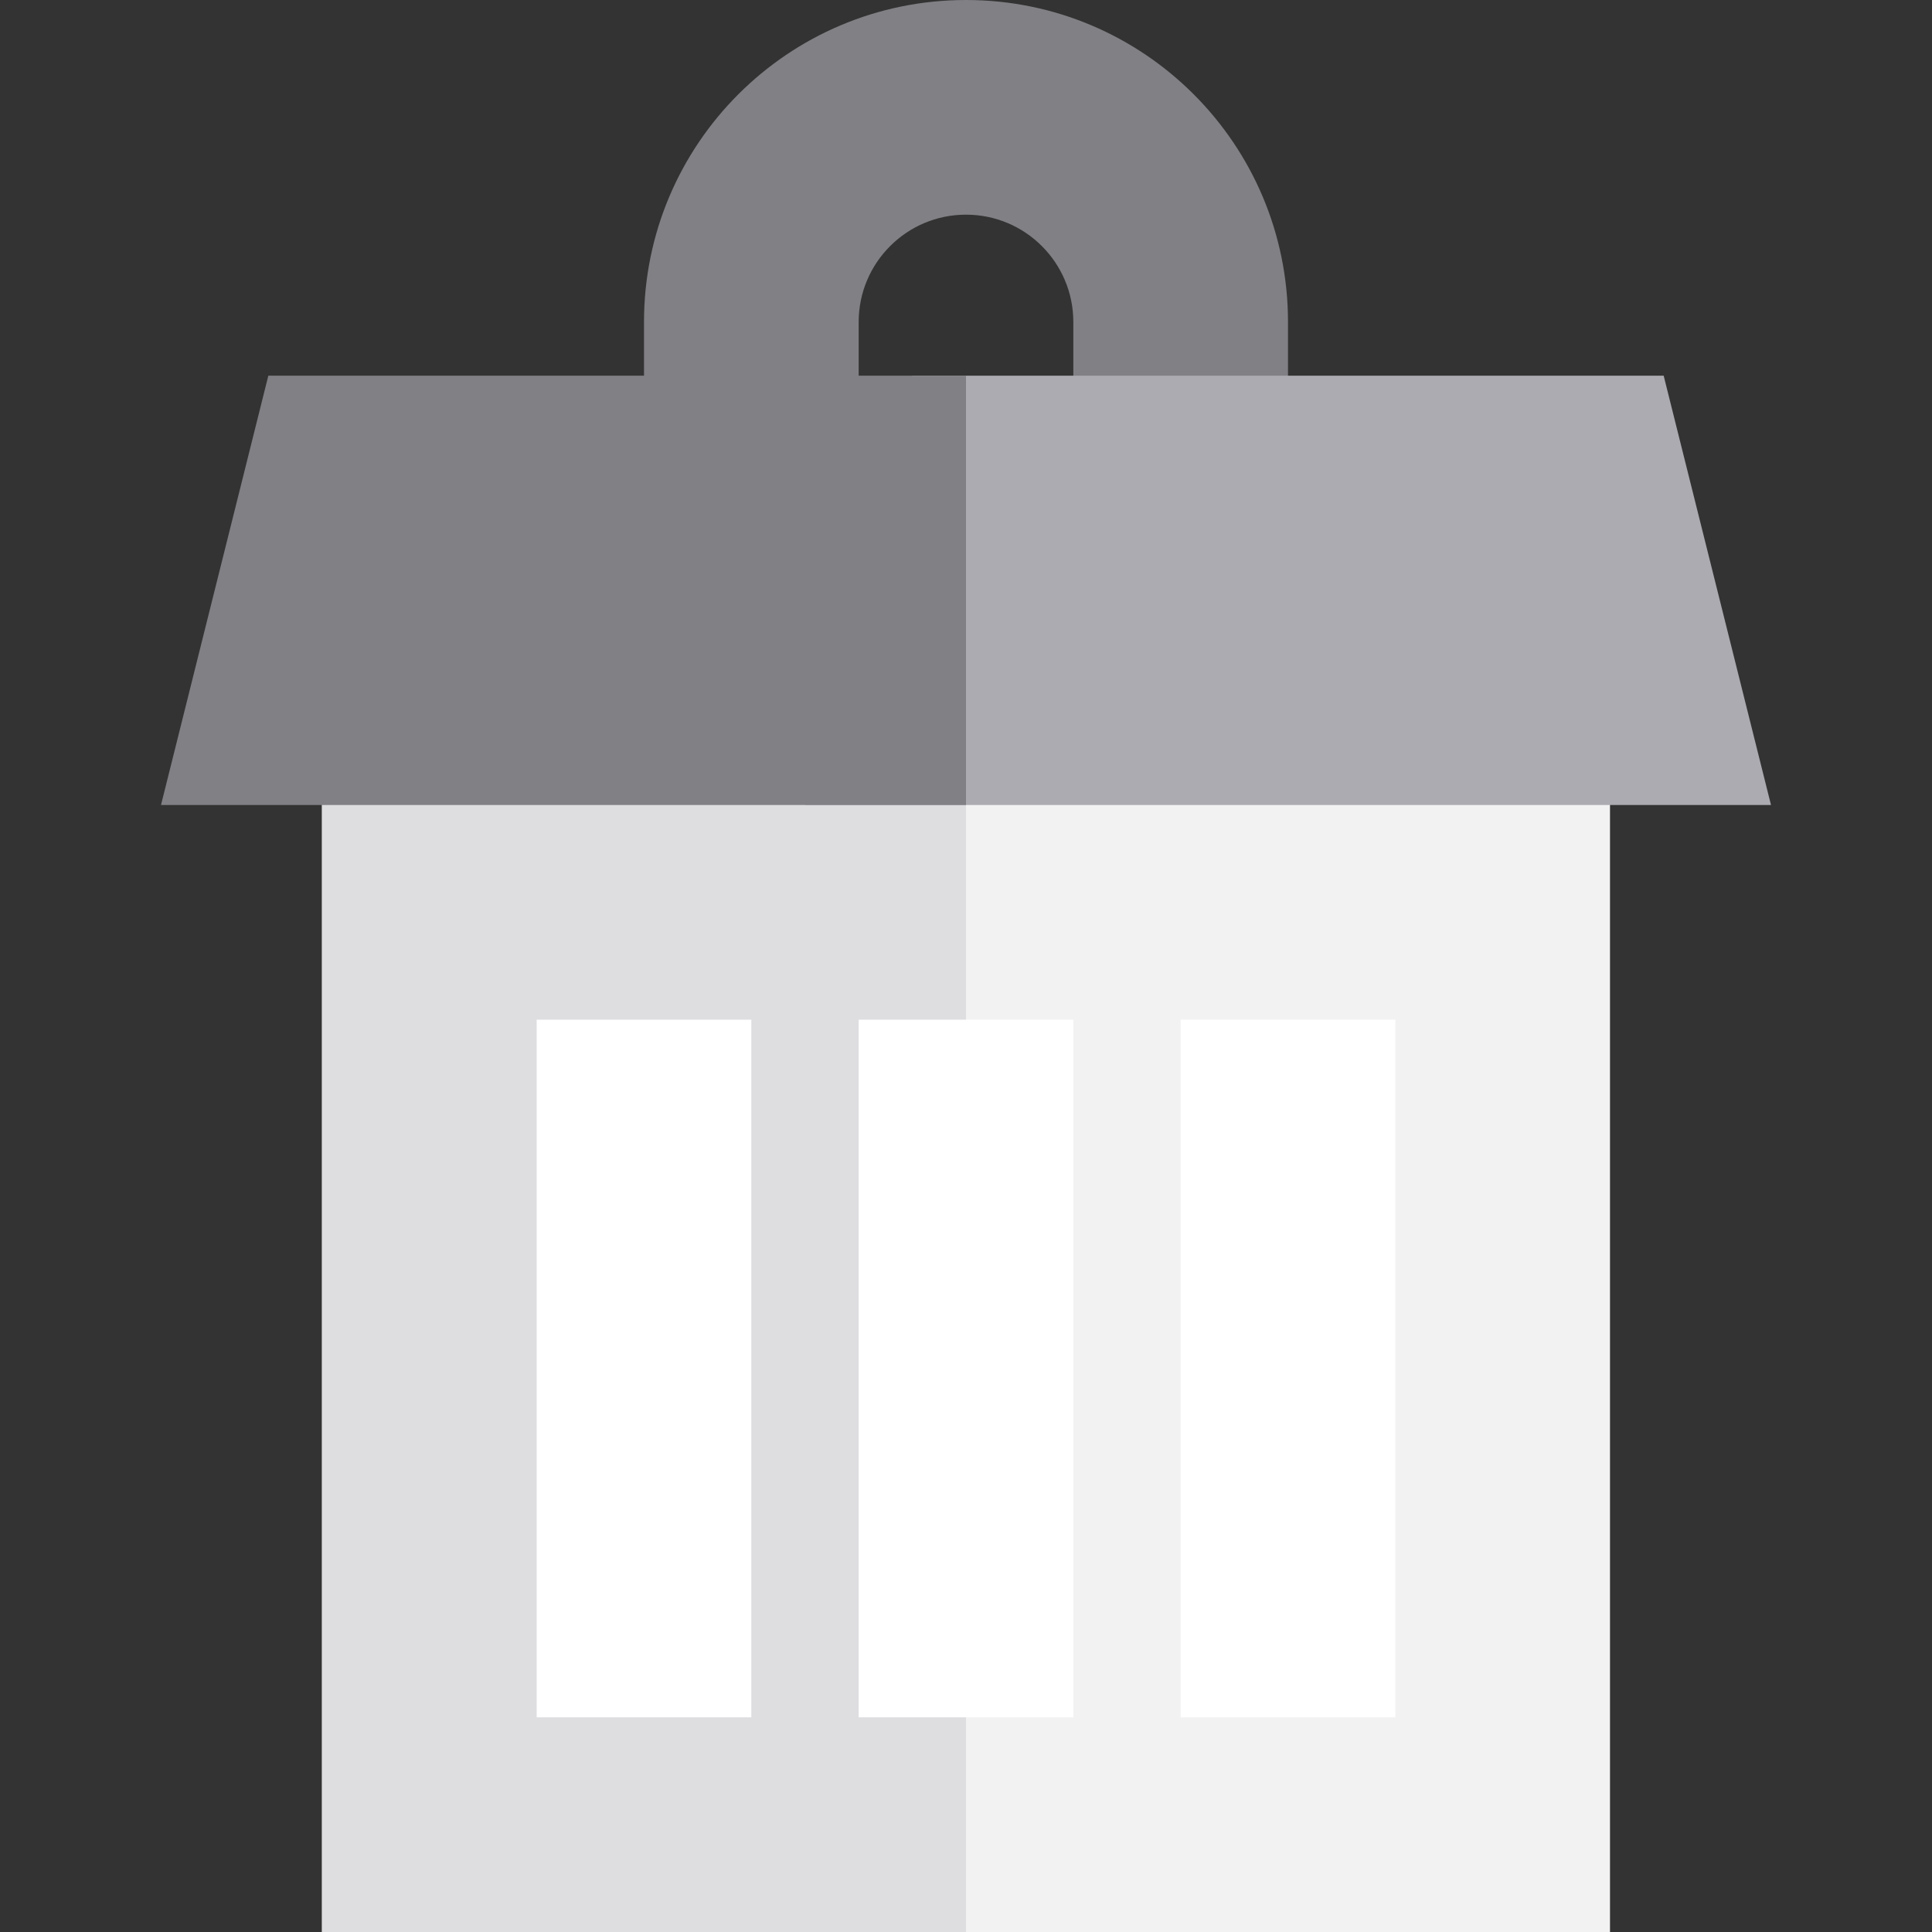
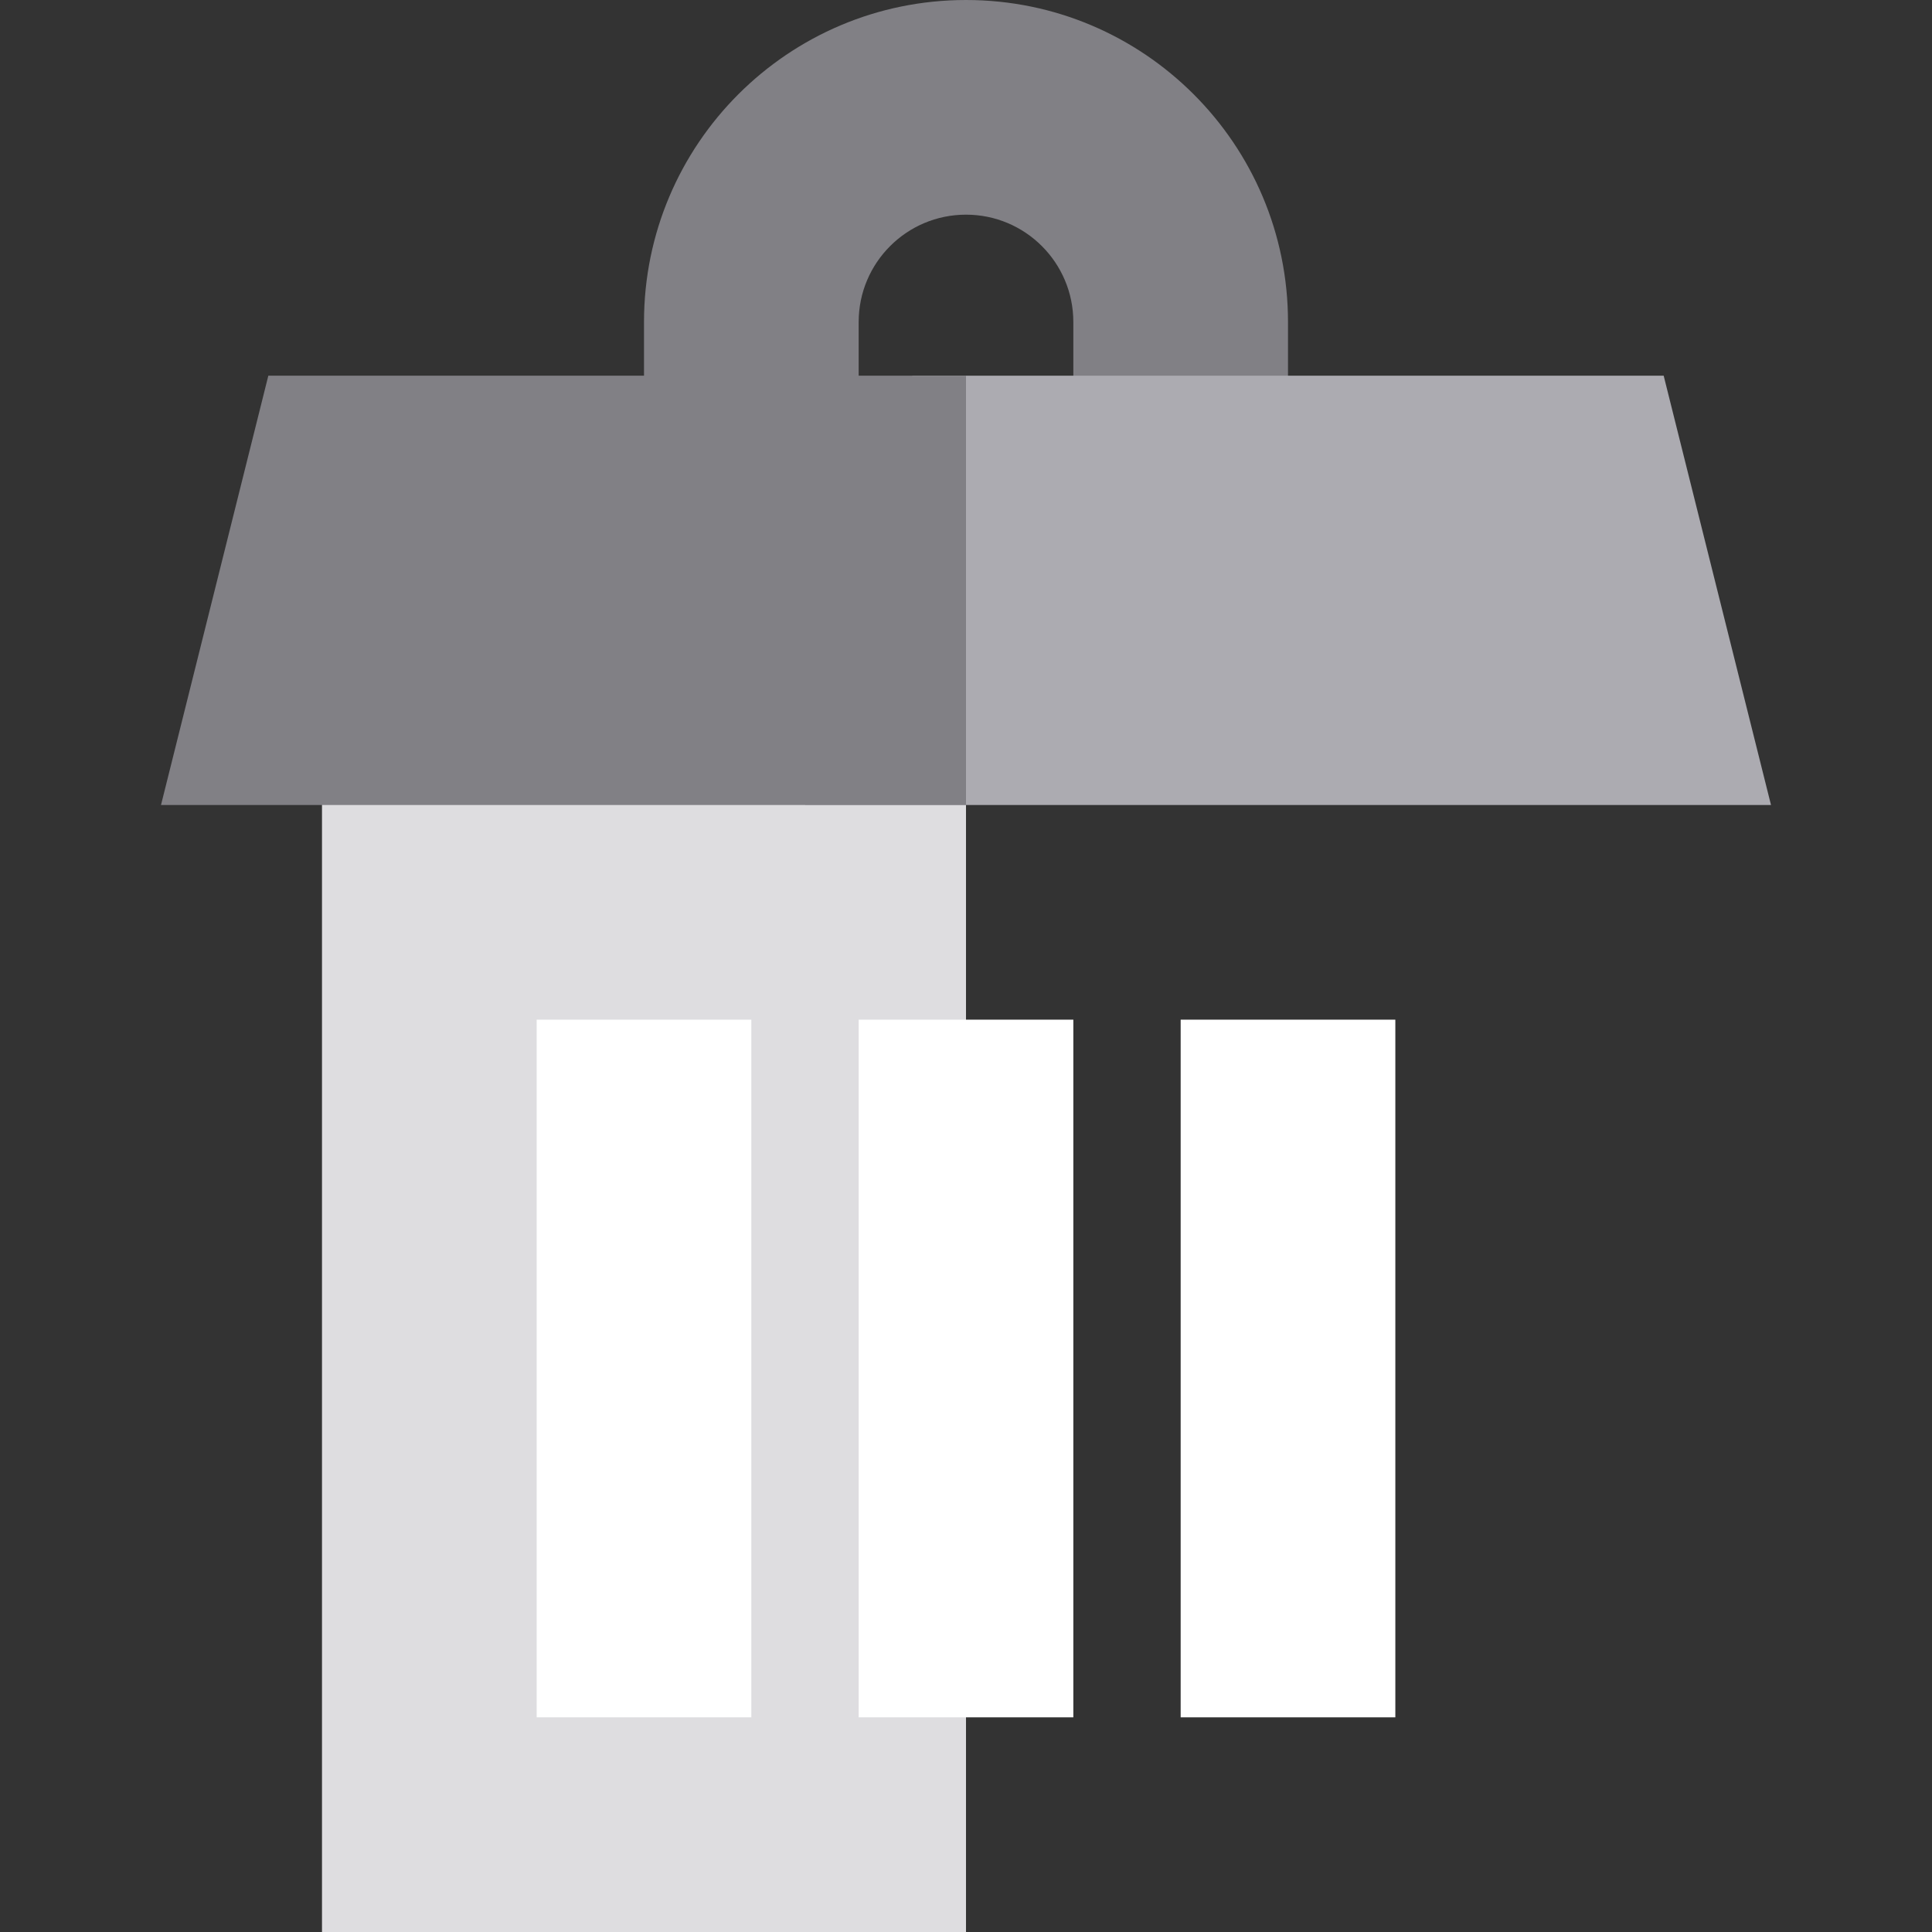
<svg xmlns="http://www.w3.org/2000/svg" version="1.1" id="Layer_1" viewBox="0 0 512 512" xml:space="preserve">
  <rect x="0" y="0" width="512" height="512" fill="#333333" stroke="none" />
-   <rect x="85.333" y="170.667" style="fill:#F2F2F3;" width="341.333" height="341.333" />
  <rect x="85.333" y="170.667" style="fill:#DEDDE0;" width="170.667" height="341.333" />
  <g>
    <rect x="142.222" y="270.222" style="fill:#FFFFFF;" width="56.889" height="184.889" />
    <rect x="227.556" y="270.222" style="fill:#FFFFFF;" width="56.889" height="184.889" />
    <rect x="312.889" y="270.222" style="fill:#FFFFFF;" width="56.889" height="184.889" />
  </g>
  <path style="fill:#818085;" d="M256,0c-47.128,0-85.333,38.205-85.333,85.333v61.156h56.889V85.333  c0-15.71,12.736-28.444,28.444-28.444c15.71,0,28.444,12.735,28.444,28.444v61.156h56.889V85.333C341.333,38.205,303.128,0,256,0z" />
  <polygon style="fill:#ACABB1;" points="469.333,213.333 213.333,213.333 241.778,99.556 440.889,99.556 " />
  <polygon style="fill:#818085;" points="256,213.333 42.667,213.333 71.111,99.556 256,99.556 " />
</svg>